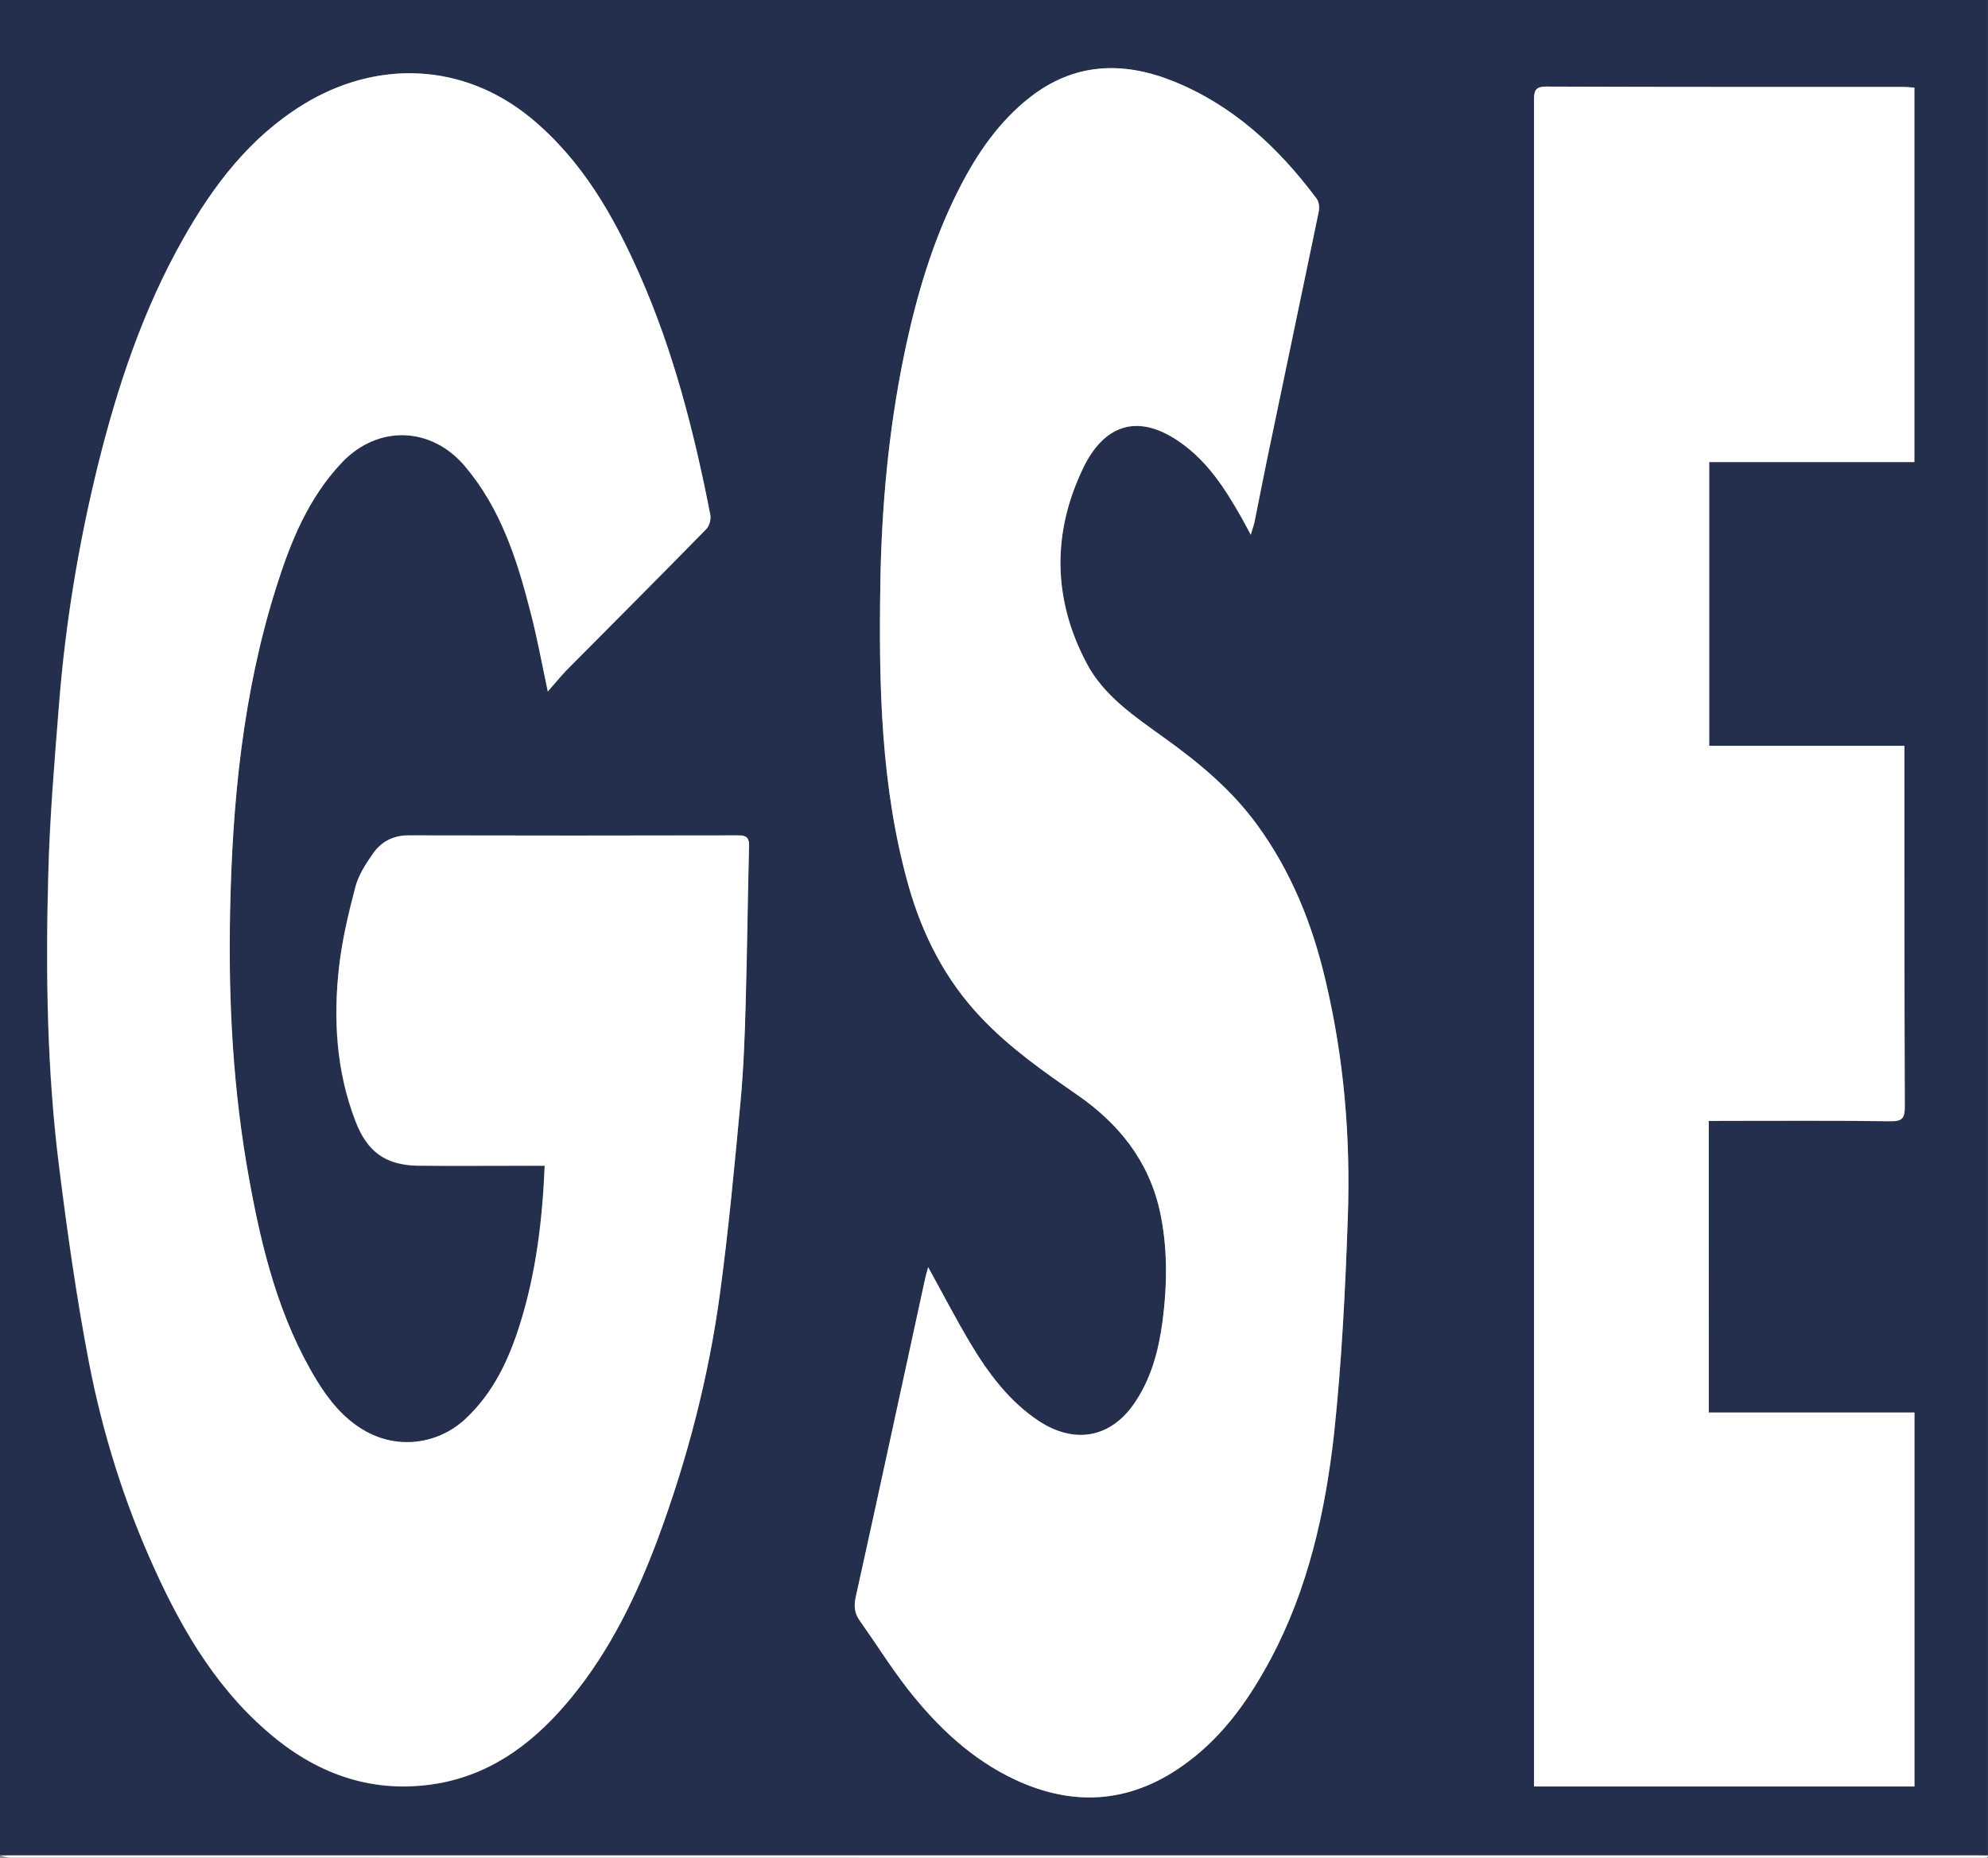
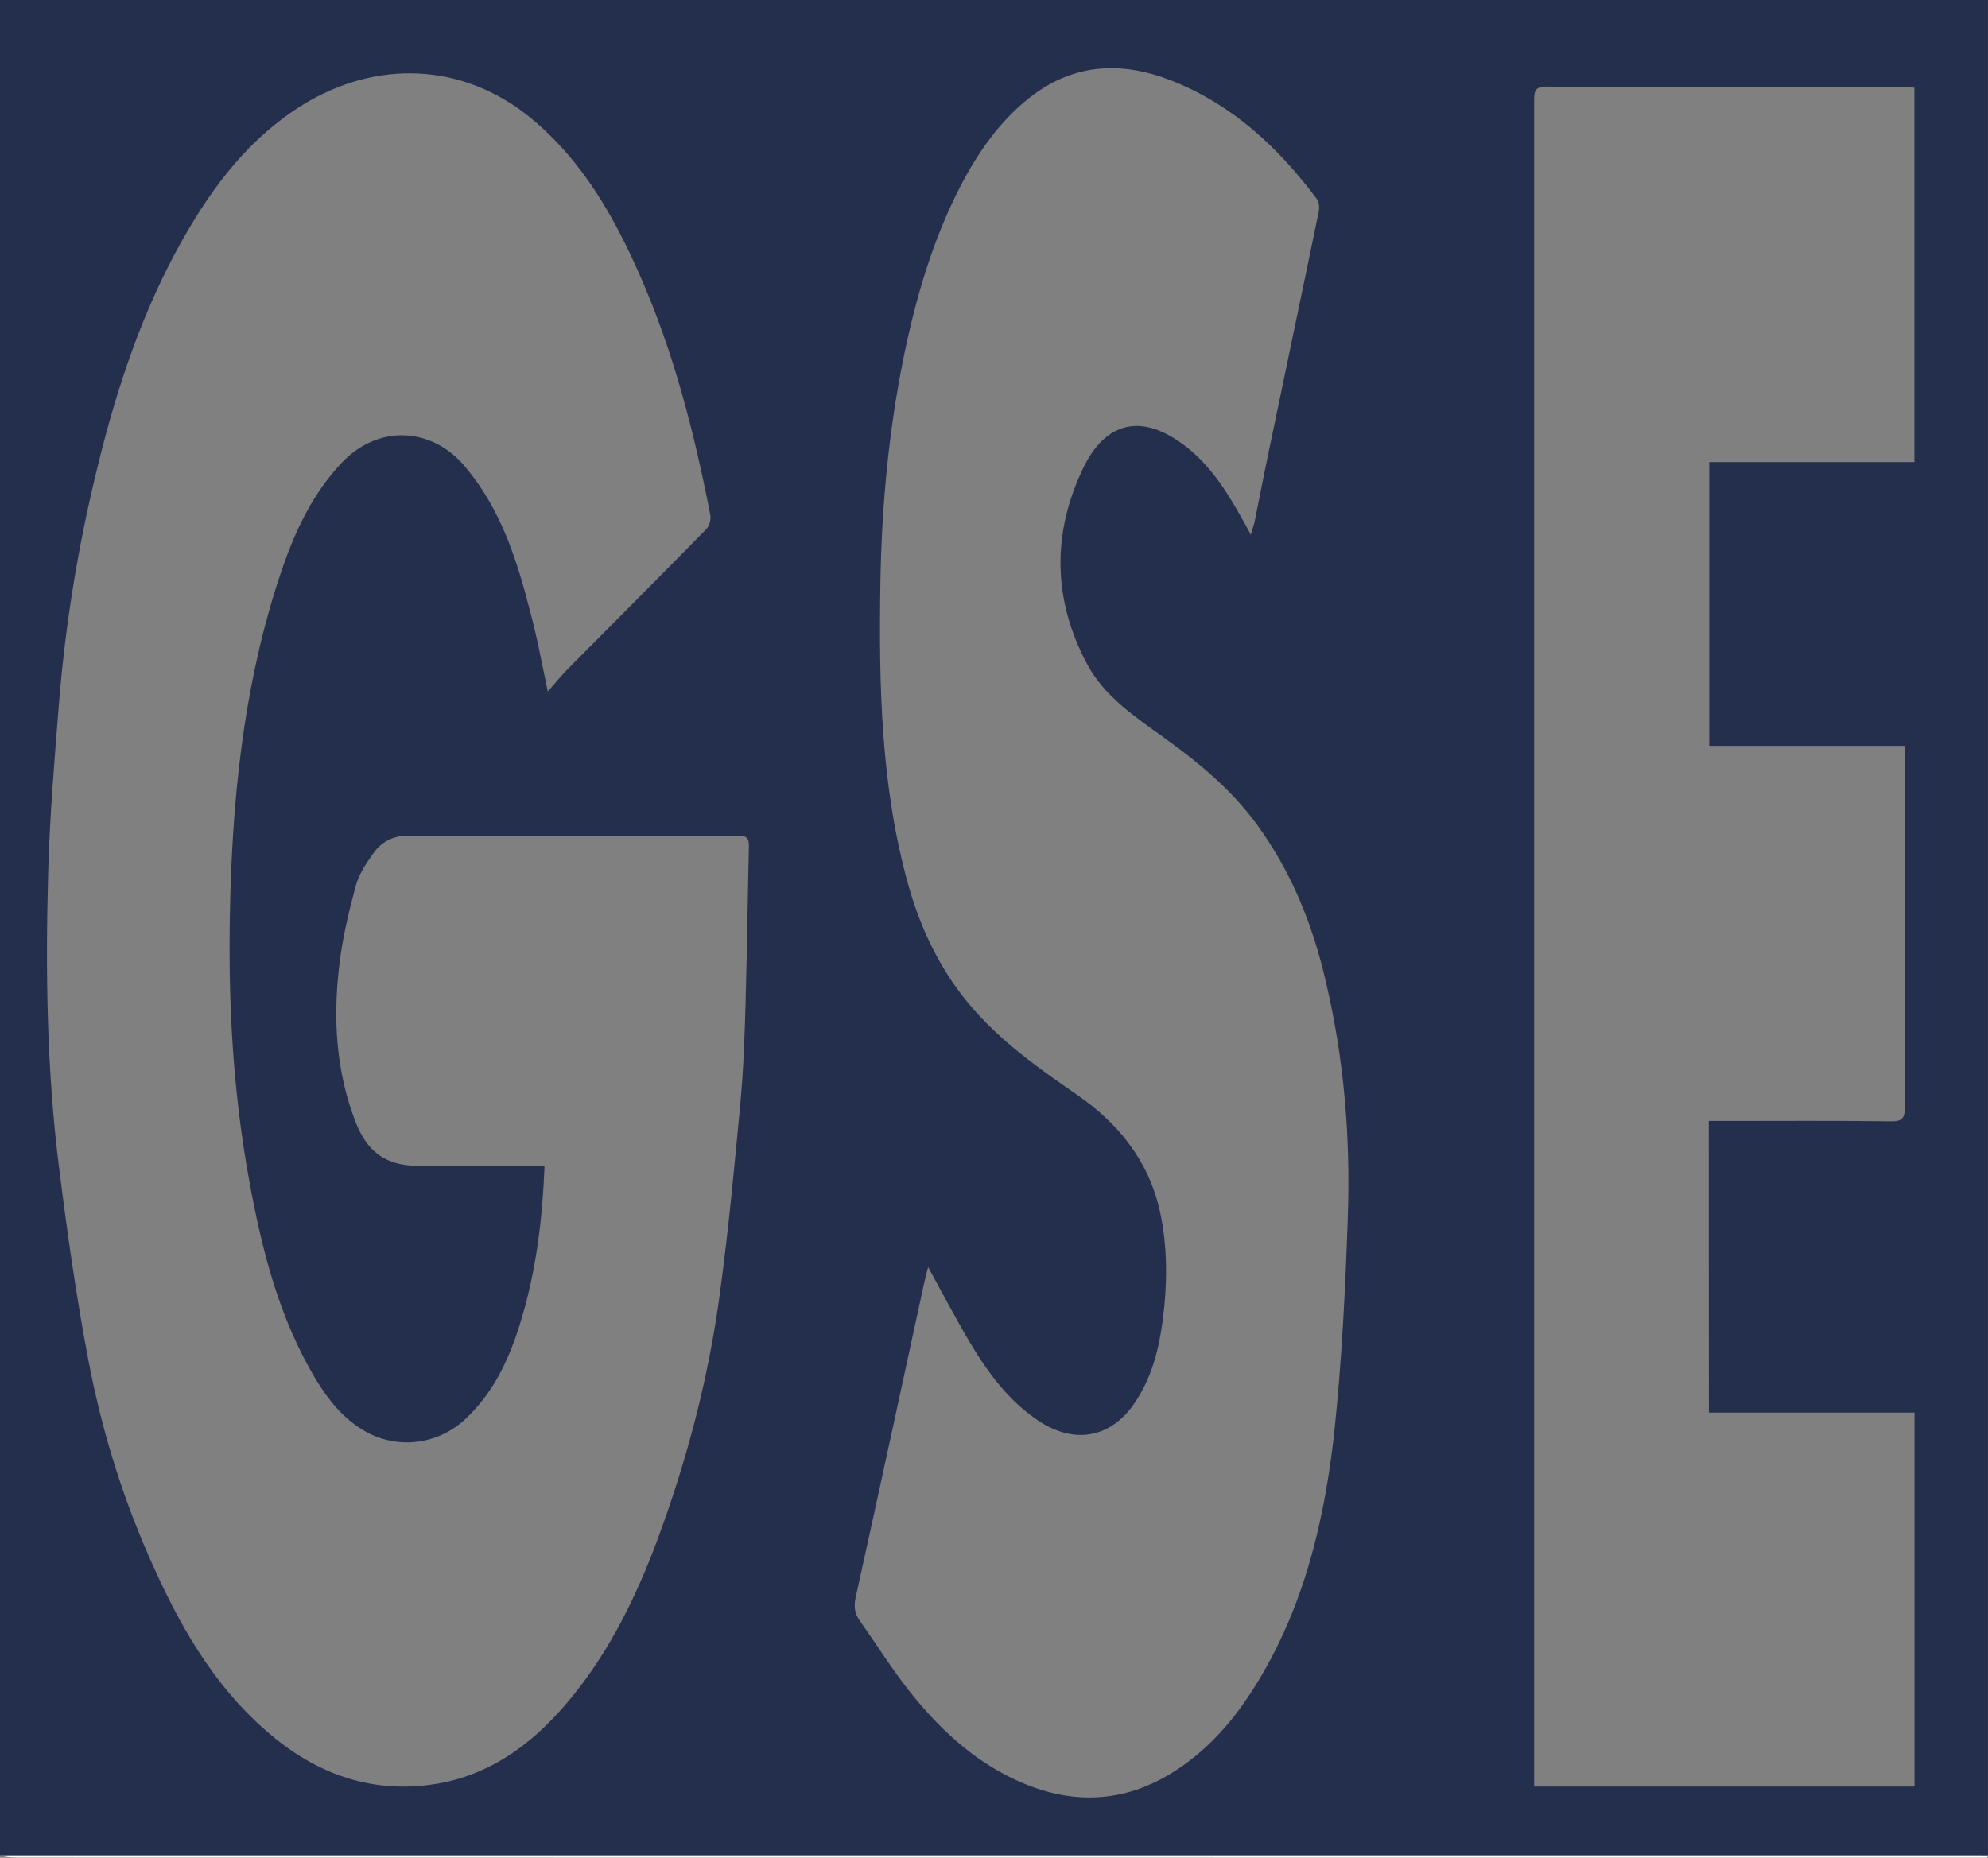
<svg xmlns="http://www.w3.org/2000/svg" version="1.1" id="Layer_1" x="0px" y="0px" width="48.143px" height="45px" viewBox="0 0 48.143 45" enable-background="new 0 0 48.143 45" xml:space="preserve">
  <rect x="0" y="0" width="48.143" height="45" fill="#808080" stroke="none" />
  <g>
    <path fill="#242F4E" d="M0,44.943C0,29.961,0,14.981,0,0c16.048,0,32.094,0,48.141,0c0,14.981,0,29.961,0,44.943   c-0.088,0-0.176-0.002-0.268-0.002c-15.867,0-31.732,0-47.599,0C0.184,44.941,0.09,44.943,0,44.943z M13.266,16.749   c0.176-0.199,0.305-0.357,0.442-0.502c1.132-1.141,2.266-2.276,3.39-3.424c0.08-0.076,0.125-0.243,0.103-0.353   c-0.388-1.991-0.888-3.954-1.712-5.817c-0.629-1.428-1.396-2.771-2.627-3.788C11.2,1.497,9.103,1.453,7.344,2.532   c-1.288,0.792-2.177,1.956-2.91,3.251c-0.979,1.728-1.6,3.595-2.07,5.519c-0.467,1.89-0.781,3.805-0.937,5.749   c-0.109,1.374-0.226,2.745-0.261,4.121c-0.065,2.375-0.034,4.758,0.266,7.122c0.197,1.571,0.42,3.149,0.717,4.698   c0.334,1.734,0.863,3.423,1.601,5.027c0.704,1.56,1.574,3.012,2.934,4.104c1.177,0.944,2.518,1.347,4.013,1.062   c1.318-0.262,2.309-1.05,3.138-2.064c0.944-1.152,1.589-2.482,2.102-3.869c0.709-1.922,1.224-3.891,1.495-5.915   c0.209-1.534,0.354-3.08,0.498-4.624c0.074-0.804,0.103-1.607,0.125-2.418c0.036-1.264,0.051-2.529,0.081-3.8   c0.005-0.183-0.052-0.256-0.25-0.255c-2.661,0.006-5.326,0.005-7.991-0.001c-0.375-0.001-0.669,0.153-0.867,0.448   c-0.174,0.244-0.348,0.511-0.42,0.795c-0.17,0.636-0.324,1.283-0.396,1.934c-0.148,1.27-0.073,2.533,0.392,3.742   c0.278,0.729,0.717,1.064,1.487,1.081c0.817,0.009,1.638,0,2.453,0.001c0.207,0.002,0.415,0.002,0.643,0.002   c-0.052,1.314-0.208,2.576-0.588,3.803c-0.272,0.881-0.646,1.691-1.339,2.336c-0.684,0.629-1.671,0.735-2.465,0.26   c-0.486-0.291-0.835-0.723-1.123-1.192c-0.918-1.511-1.335-3.187-1.645-4.9C5.639,26.42,5.524,24.266,5.568,22.1   c0.052-2.666,0.312-5.312,1.118-7.874c0.346-1.099,0.777-2.158,1.591-3.018c0.874-0.924,2.172-0.876,2.986,0.095   c0.854,1.013,1.248,2.231,1.568,3.479C12.999,15.397,13.113,16.026,13.266,16.749z M22.477,30.693   c-0.038,0.138-0.066,0.24-0.089,0.348c-0.555,2.553-1.104,5.107-1.668,7.657c-0.046,0.22-0.023,0.388,0.103,0.562   c0.392,0.553,0.753,1.131,1.17,1.666c0.707,0.899,1.536,1.688,2.584,2.178c1.486,0.697,2.891,0.556,4.195-0.43   c0.879-0.658,1.488-1.537,2.002-2.49c0.906-1.703,1.32-3.561,1.533-5.449c0.186-1.745,0.273-3.498,0.332-5.245   c0.068-1.929-0.088-3.845-0.537-5.735c-0.318-1.374-0.836-2.656-1.676-3.801c-0.619-0.842-1.406-1.49-2.246-2.093   c-0.703-0.508-1.449-1-1.865-1.796c-0.822-1.553-0.838-3.162-0.082-4.73c0.49-1.019,1.307-1.374,2.387-0.593   c0.643,0.462,1.057,1.11,1.439,1.786c0.066,0.122,0.139,0.248,0.232,0.425c0.043-0.145,0.068-0.221,0.088-0.297   c0.143-0.718,0.285-1.441,0.438-2.159c0.369-1.788,0.748-3.568,1.115-5.356c0.027-0.103,0.014-0.253-0.051-0.332   c-0.928-1.242-2.031-2.268-3.49-2.849c-1.223-0.485-2.391-0.433-3.457,0.405c-0.734,0.58-1.254,1.332-1.679,2.153   c-0.67,1.299-1.073,2.687-1.366,4.109c-0.372,1.818-0.539,3.652-0.569,5.502c-0.038,2.466,0.007,4.927,0.682,7.327   c0.339,1.195,0.893,2.284,1.76,3.195c0.688,0.729,1.5,1.299,2.31,1.859c1.016,0.699,1.742,1.604,2.016,2.826   c0.193,0.881,0.184,1.784,0.064,2.682c-0.096,0.703-0.27,1.367-0.674,1.963c-0.578,0.853-1.453,1.008-2.322,0.438   c-0.722-0.479-1.223-1.158-1.657-1.883C23.146,31.943,22.83,31.334,22.477,30.693z M41.38,27.152c0.129,0,0.244,0,0.346,0   c1.357,0,2.707-0.01,4.055,0.008c0.289,0.006,0.35-0.076,0.348-0.354c-0.01-2.791-0.008-5.589-0.008-8.384c0-0.104,0-0.212,0-0.356   c-1.598,0-3.166,0-4.729,0c0-2.304,0-4.568,0-6.873c1.668,0,3.32,0,4.969,0c0-3.04,0-6.049,0-9.069   c-0.104-0.009-0.186-0.017-0.264-0.017c-2.881-0.001-5.775,0.003-8.656-0.009c-0.271-0.001-0.289,0.12-0.289,0.333   c0,13.508,0,27.021,0,40.533c0,0.102,0,0.211,0,0.309c3.104,0,6.154,0,9.211,0c0-3.021,0-6.022,0-9.058c-1.67,0-3.32,0-4.98,0   C41.38,31.857,41.38,29.535,41.38,27.152z" />
-     <path fill="#FFFFFF" d="M0,44.943c0.091,0,0.185-0.002,0.274-0.002c15.866,0,31.732,0,47.599,0c0.092,0,0.18,0.002,0.268,0.002   c-0.002,0.021-0.012,0.052-0.023,0.053c-0.068,0.006-0.15,0.003-0.221,0.003c-15.885,0-31.767,0-47.647-0.003   C0.166,44.996,0.081,44.964,0,44.943z" />
-     <path fill="#FFFFFF" d="M13.266,16.749c-0.153-0.722-0.268-1.352-0.43-1.971c-0.32-1.249-0.716-2.466-1.57-3.479   c-0.813-0.971-2.11-1.019-2.988-0.095c-0.813,0.86-1.242,1.921-1.587,3.02c-0.811,2.559-1.065,5.204-1.118,7.872   c-0.045,2.164,0.071,4.319,0.459,6.449c0.309,1.713,0.726,3.391,1.644,4.898c0.289,0.471,0.638,0.904,1.123,1.191   c0.794,0.477,1.782,0.368,2.465-0.259c0.693-0.646,1.065-1.455,1.339-2.336c0.38-1.226,0.533-2.485,0.589-3.804   c-0.23,0-0.437,0-0.646,0c-0.816,0-1.634,0.007-2.451-0.002c-0.771-0.02-1.21-0.352-1.487-1.082   c-0.464-1.209-0.54-2.473-0.396-3.741c0.075-0.649,0.229-1.297,0.396-1.935c0.076-0.283,0.251-0.55,0.42-0.795   c0.201-0.293,0.496-0.449,0.871-0.447c2.665,0.006,5.326,0.007,7.99,0c0.199,0,0.256,0.072,0.251,0.256   c-0.032,1.27-0.045,2.535-0.081,3.8c-0.022,0.812-0.052,1.616-0.128,2.418c-0.144,1.545-0.288,3.09-0.495,4.624   c-0.275,2.023-0.786,3.993-1.495,5.915c-0.517,1.387-1.156,2.716-2.102,3.87c-0.832,1.014-1.823,1.803-3.139,2.064   c-1.497,0.284-2.835-0.117-4.012-1.062C5.33,41.025,4.46,39.575,3.75,38.016c-0.731-1.604-1.262-3.291-1.596-5.027   c-0.297-1.549-0.52-3.125-0.717-4.698c-0.3-2.364-0.331-4.747-0.266-7.121c0.036-1.377,0.152-2.748,0.261-4.122   c0.153-1.943,0.469-3.856,0.932-5.749C2.841,9.375,3.461,7.507,4.44,5.779C5.168,4.486,6.056,3.322,7.344,2.53   c1.759-1.079,3.855-1.035,5.518,0.333c1.23,1.019,1.997,2.36,2.627,3.788c0.824,1.863,1.324,3.827,1.712,5.817   c0.022,0.108-0.021,0.276-0.103,0.353c-1.124,1.148-2.258,2.283-3.39,3.424C13.571,16.392,13.442,16.549,13.266,16.749z" />
-     <path fill="#FFFFFF" d="M22.477,30.693c0.354,0.641,0.669,1.25,1.021,1.842c0.435,0.725,0.936,1.404,1.657,1.883   c0.869,0.57,1.744,0.414,2.322-0.438c0.404-0.597,0.578-1.26,0.674-1.963c0.117-0.898,0.129-1.802-0.064-2.683   c-0.271-1.224-1-2.127-2.016-2.826c-0.811-0.561-1.621-1.131-2.31-1.858c-0.867-0.912-1.421-2-1.76-3.196   c-0.675-2.399-0.72-4.861-0.682-7.327c0.03-1.85,0.197-3.685,0.569-5.502c0.293-1.422,0.696-2.81,1.366-4.109   c0.425-0.822,0.943-1.573,1.679-2.153c1.068-0.837,2.234-0.89,3.459-0.405c1.457,0.582,2.562,1.608,3.49,2.85   c0.062,0.079,0.076,0.228,0.051,0.332c-0.369,1.787-0.748,3.569-1.117,5.356c-0.152,0.717-0.295,1.441-0.438,2.159   c-0.018,0.075-0.045,0.152-0.088,0.297c-0.096-0.178-0.166-0.305-0.23-0.425c-0.385-0.676-0.799-1.322-1.441-1.786   c-1.08-0.781-1.895-0.425-2.387,0.593c-0.756,1.569-0.74,3.176,0.082,4.73c0.42,0.795,1.162,1.288,1.865,1.796   c0.84,0.602,1.627,1.251,2.246,2.093c0.842,1.145,1.355,2.427,1.676,3.8c0.449,1.892,0.607,3.808,0.539,5.736   c-0.061,1.749-0.148,3.501-0.334,5.245c-0.213,1.891-0.627,3.746-1.533,5.449c-0.512,0.955-1.121,1.832-2,2.489   c-1.307,0.986-2.711,1.128-4.197,0.433c-1.047-0.492-1.876-1.279-2.584-2.181c-0.417-0.534-0.777-1.112-1.168-1.664   c-0.127-0.176-0.149-0.344-0.104-0.562c0.564-2.549,1.113-5.104,1.668-7.656C22.41,30.934,22.439,30.831,22.477,30.693z" />
-     <path fill="#FFFFFF" d="M41.38,27.152c0,2.381,0,4.703,0,7.062c1.662,0,3.312,0,4.982,0c0,3.034,0,6.036,0,9.057   c-3.057,0-6.107,0-9.213,0c0-0.097,0-0.205,0-0.308c0-13.512,0-27.025,0-40.533c0-0.213,0.018-0.334,0.289-0.333   c2.883,0.012,5.777,0.007,8.658,0.009c0.08,0,0.158,0.008,0.264,0.017c0,3.02,0,6.03,0,9.069c-1.648,0-3.303,0-4.969,0   c0,2.302,0,4.567,0,6.874c1.561,0,3.129,0,4.727,0c0,0.144,0,0.25,0,0.355c0,2.795,0,5.594,0.01,8.383   c0,0.277-0.059,0.359-0.35,0.354c-1.348-0.019-2.695-0.009-4.055-0.009C41.624,27.152,41.509,27.152,41.38,27.152z" />
+     <path fill="#FFFFFF" d="M0,44.943c0.091,0,0.185-0.002,0.274-0.002c15.866,0,31.732,0,47.599,0c0.092,0,0.18,0.002,0.268,0.002   c-0.002,0.021-0.012,0.052-0.023,0.053c-15.885,0-31.767,0-47.647-0.003   C0.166,44.996,0.081,44.964,0,44.943z" />
  </g>
</svg>